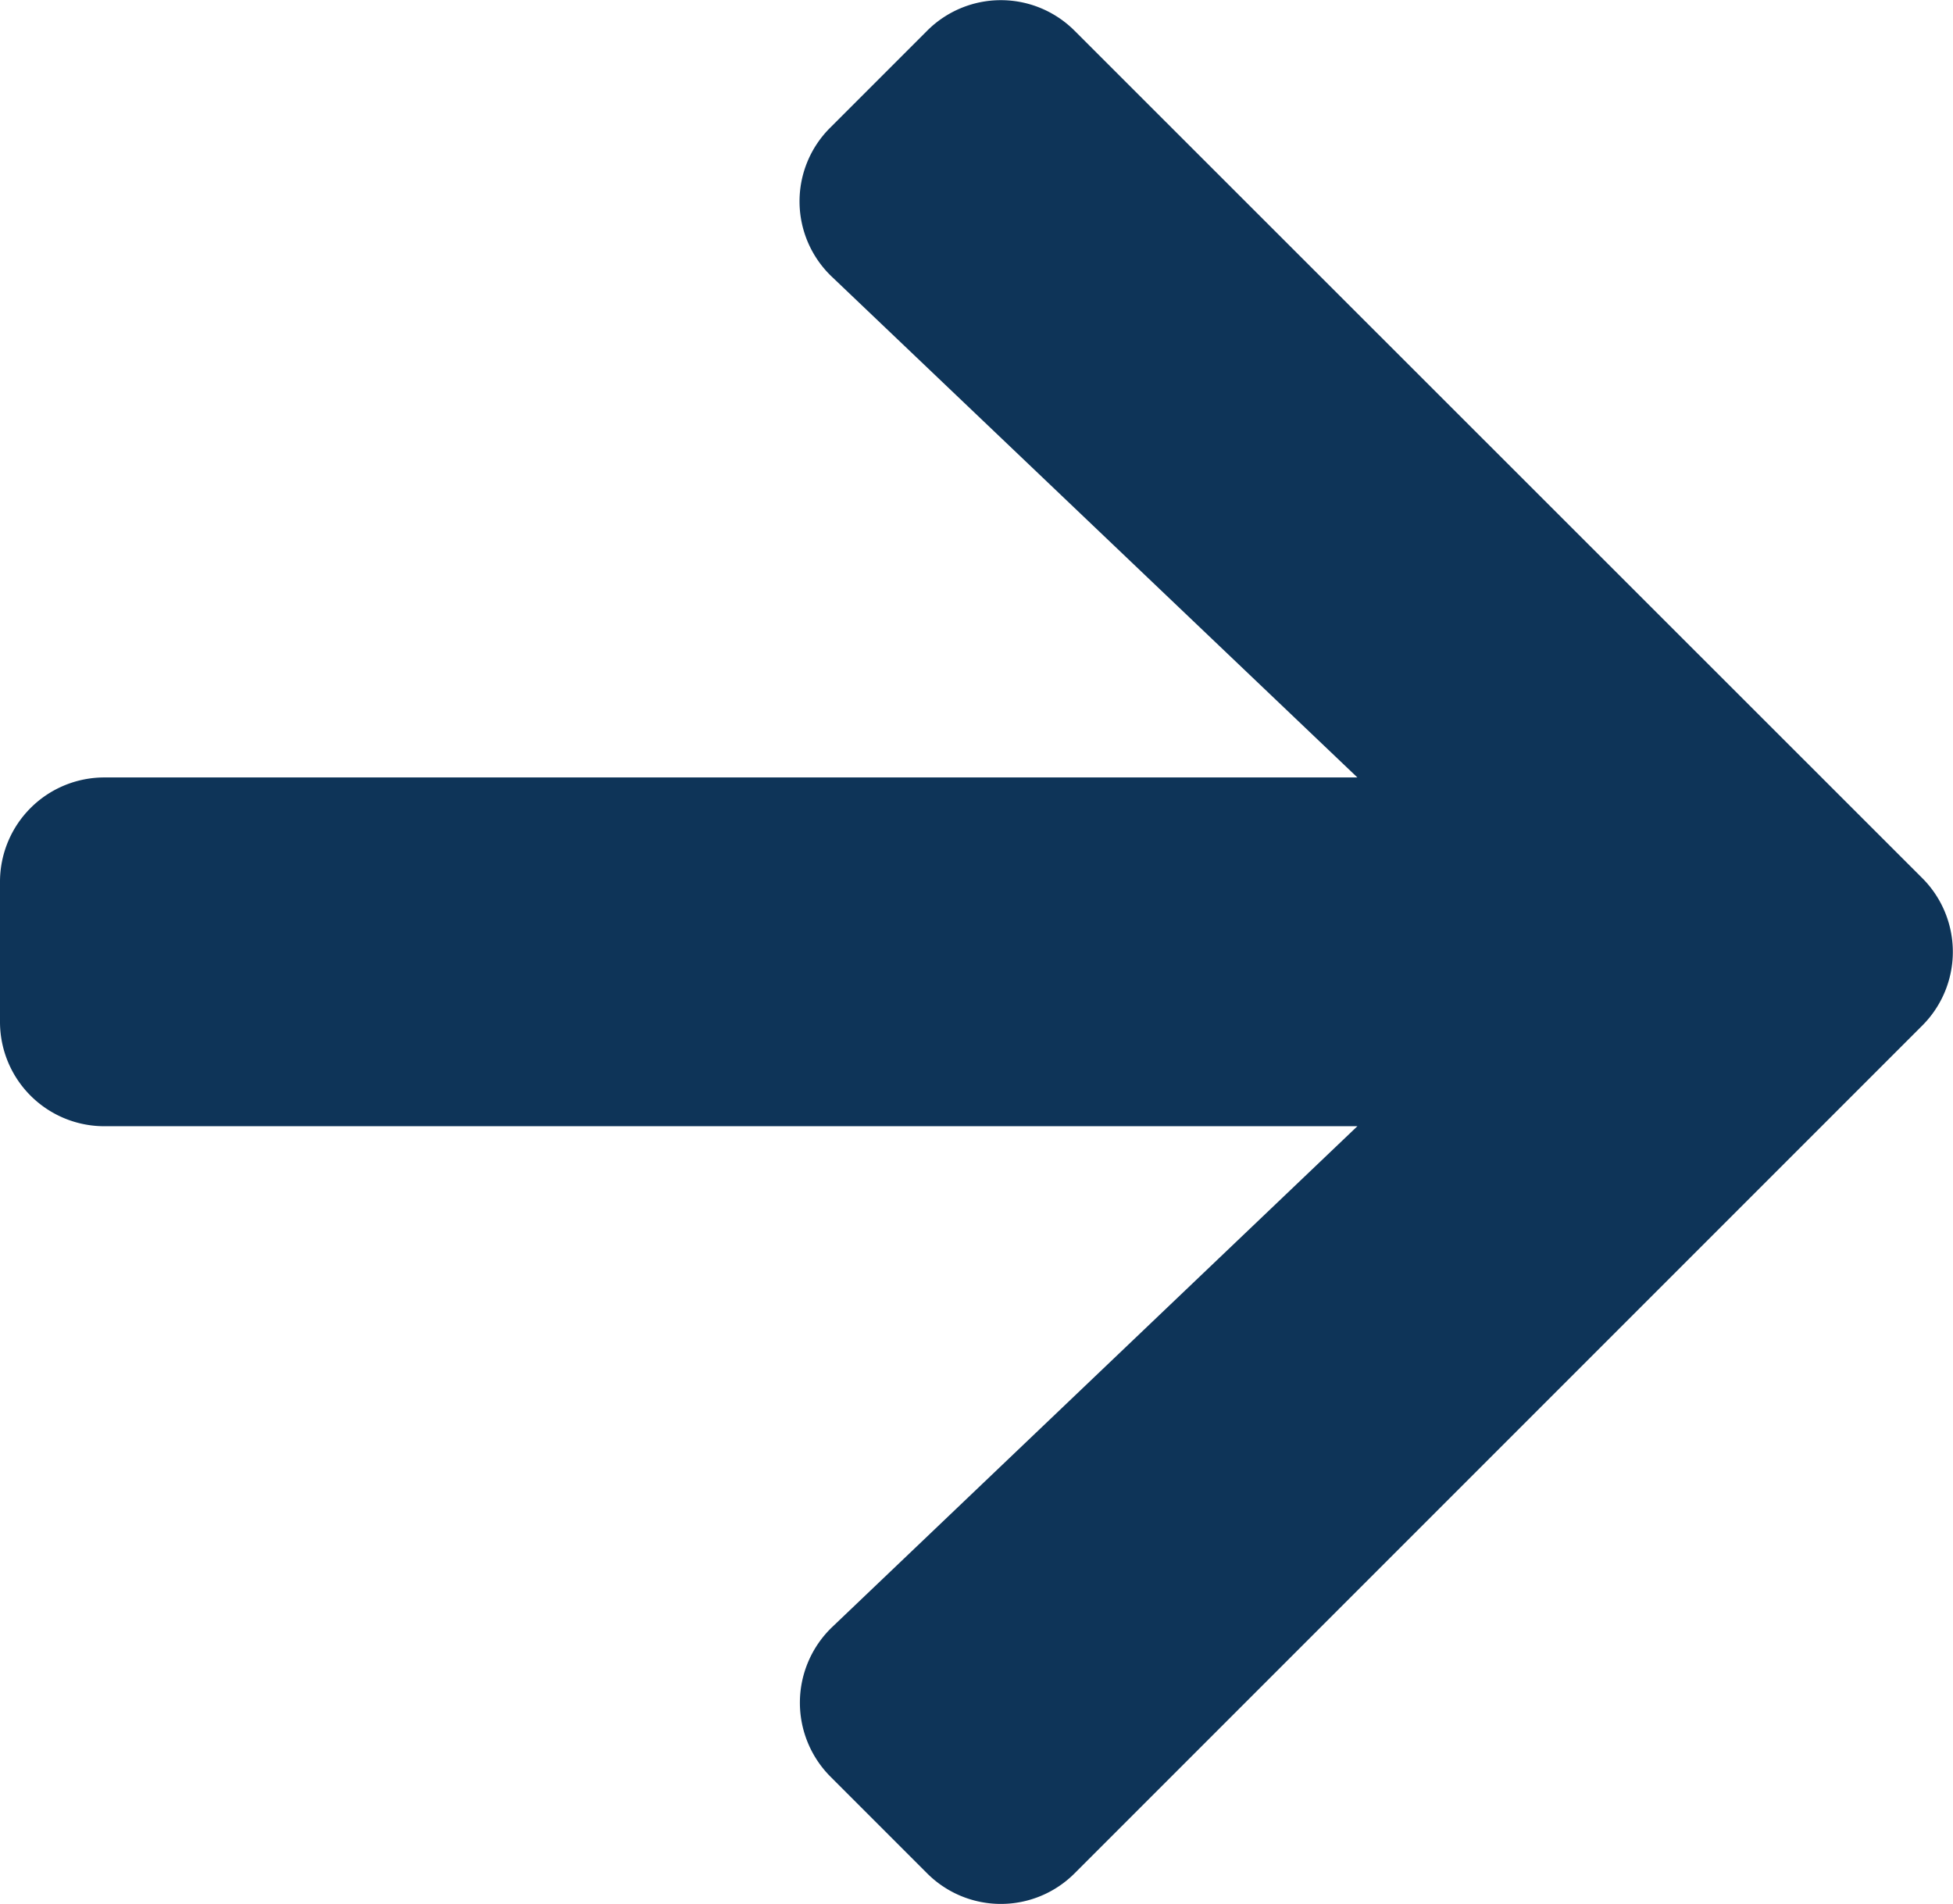
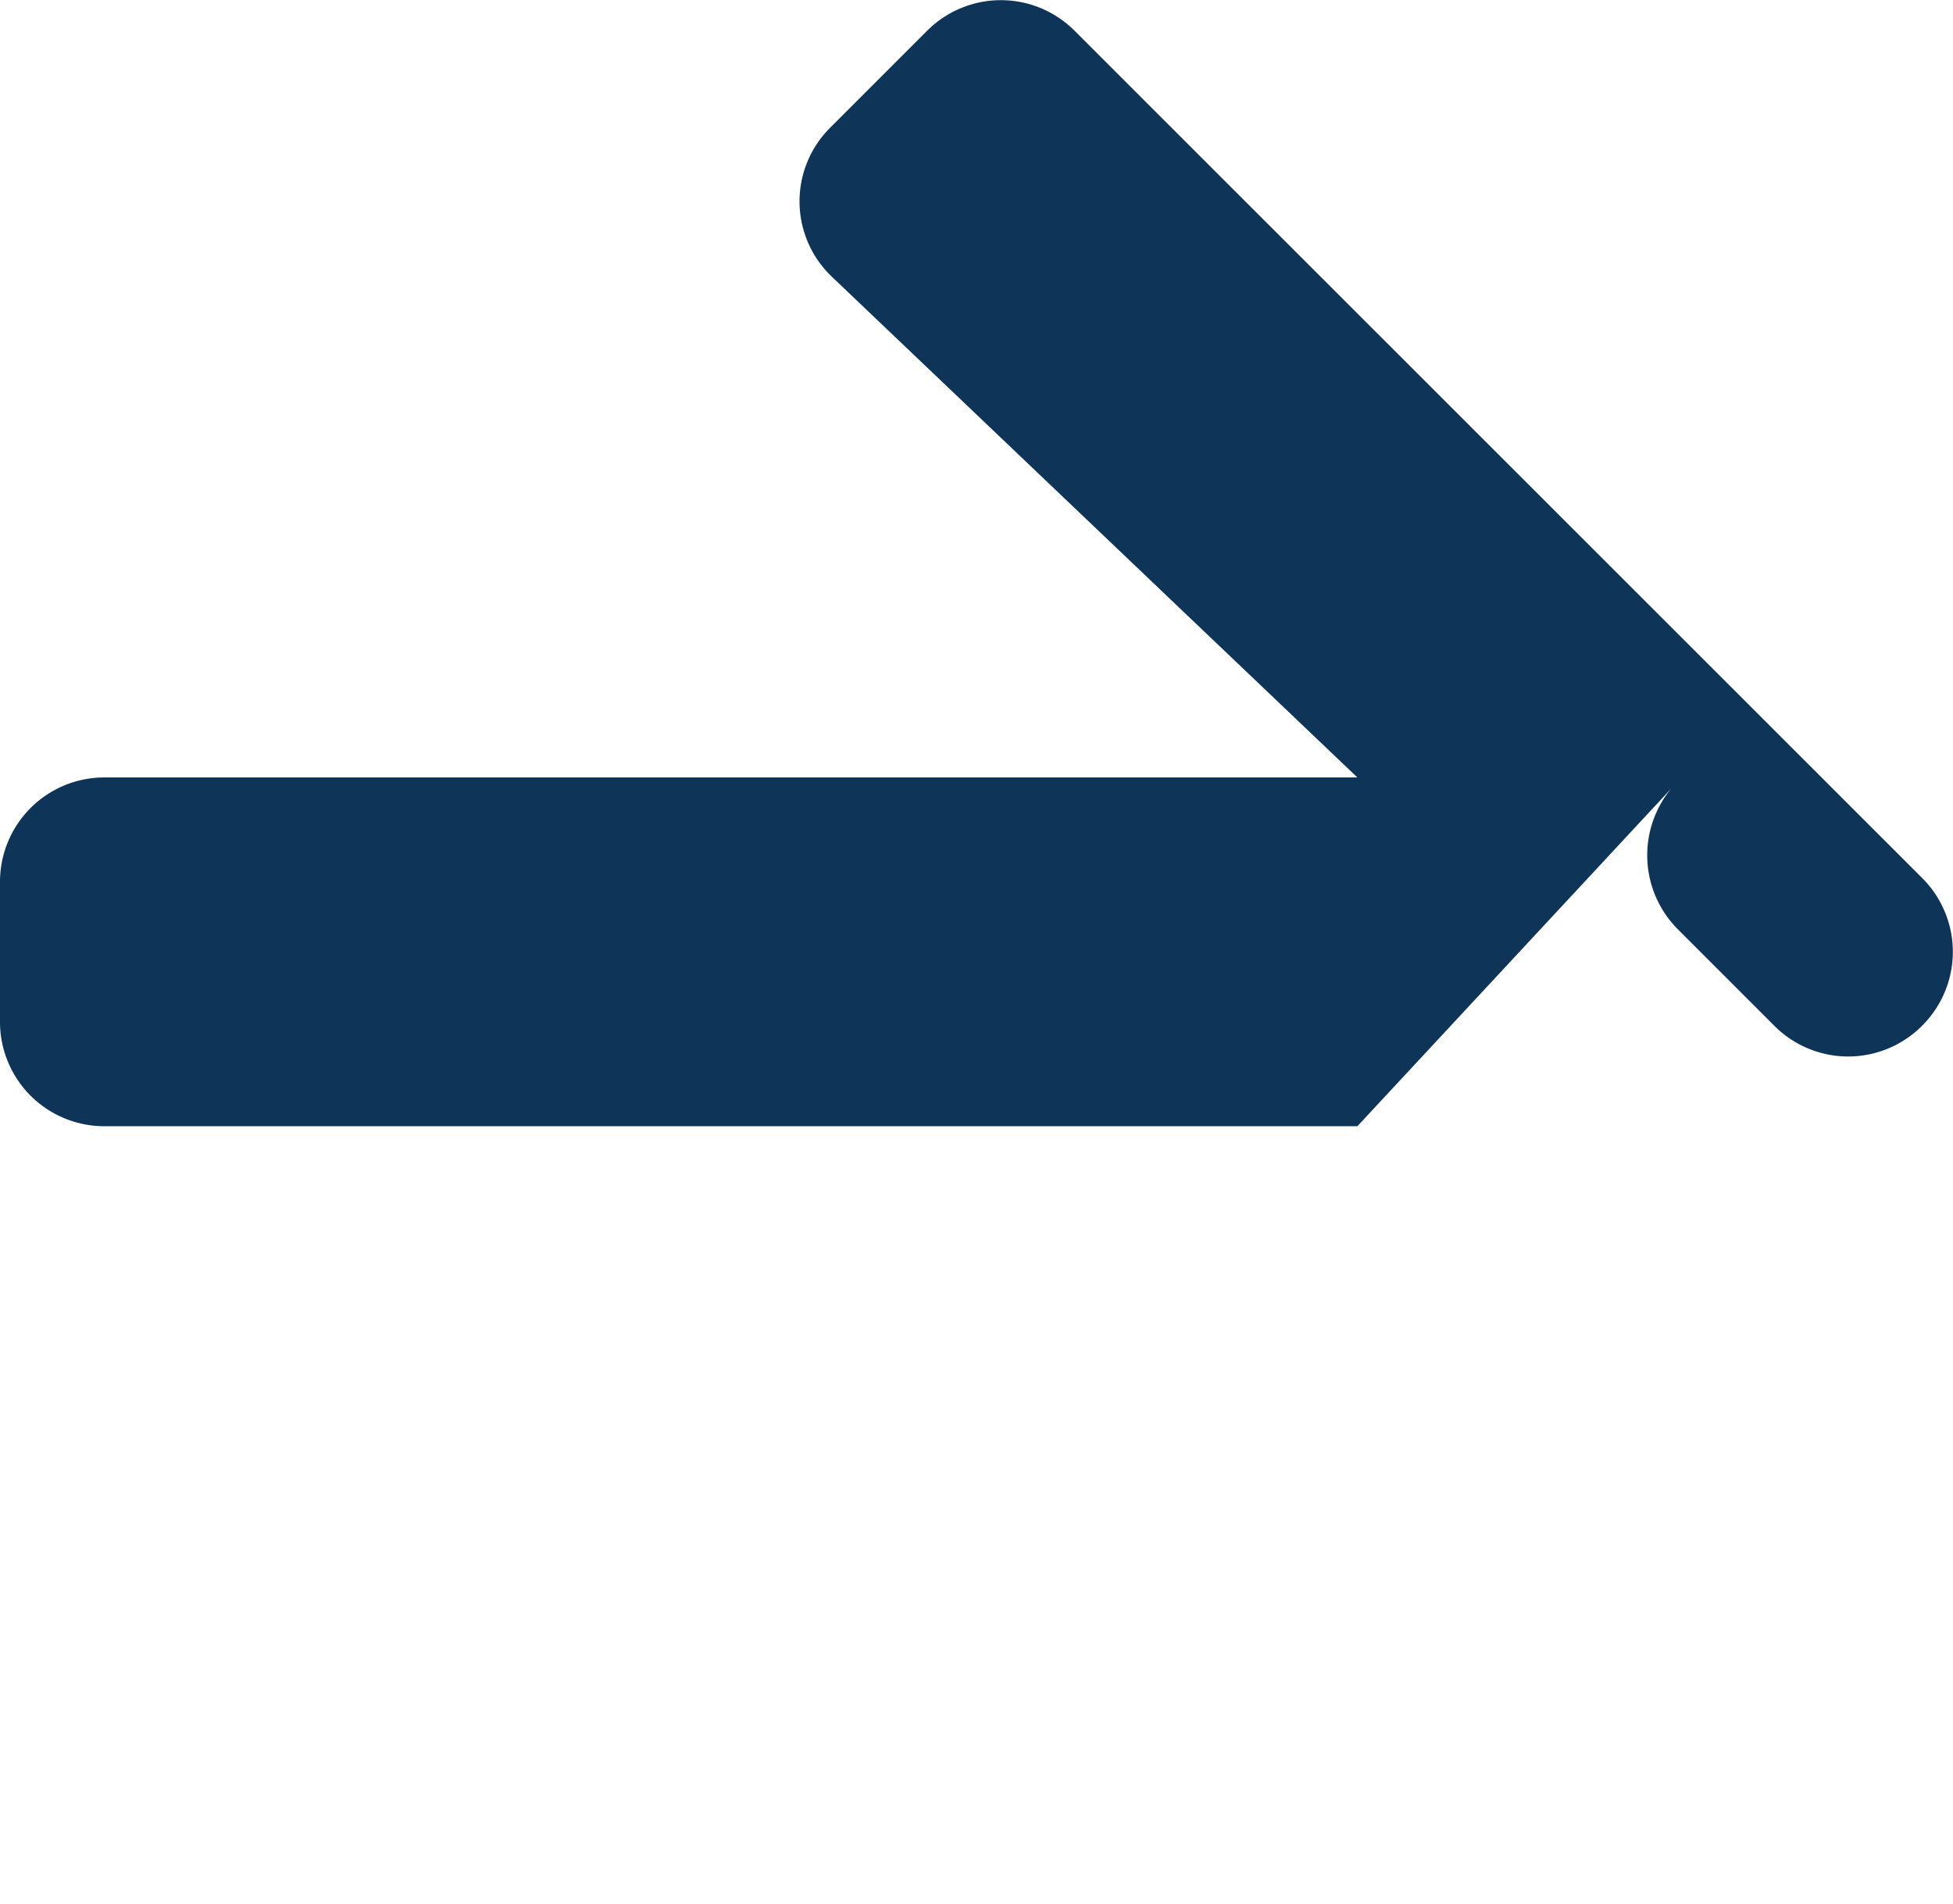
<svg xmlns="http://www.w3.org/2000/svg" width="14.152" height="13.793" viewBox="0 0 14.152 13.793">
-   <path id="arrow-right-solid" d="M6.017,38.574l.7-.7a.755.755,0,0,1,1.071,0l6.14,6.137a.755.755,0,0,1,0,1.071l-6.14,6.14a.755.755,0,0,1-1.071,0l-.7-.7a.759.759,0,0,1,.013-1.083L9.836,45.81H.758A.756.756,0,0,1,0,45.052V44.041a.756.756,0,0,1,.758-.758H9.836L6.03,39.657A.753.753,0,0,1,6.017,38.574Z" transform="translate(0 -37.65)" fill="#0e3458" />
+   <path id="arrow-right-solid" d="M6.017,38.574l.7-.7a.755.755,0,0,1,1.071,0l6.14,6.137a.755.755,0,0,1,0,1.071a.755.755,0,0,1-1.071,0l-.7-.7a.759.759,0,0,1,.013-1.083L9.836,45.81H.758A.756.756,0,0,1,0,45.052V44.041a.756.756,0,0,1,.758-.758H9.836L6.03,39.657A.753.753,0,0,1,6.017,38.574Z" transform="translate(0 -37.65)" fill="#0e3458" />
</svg>